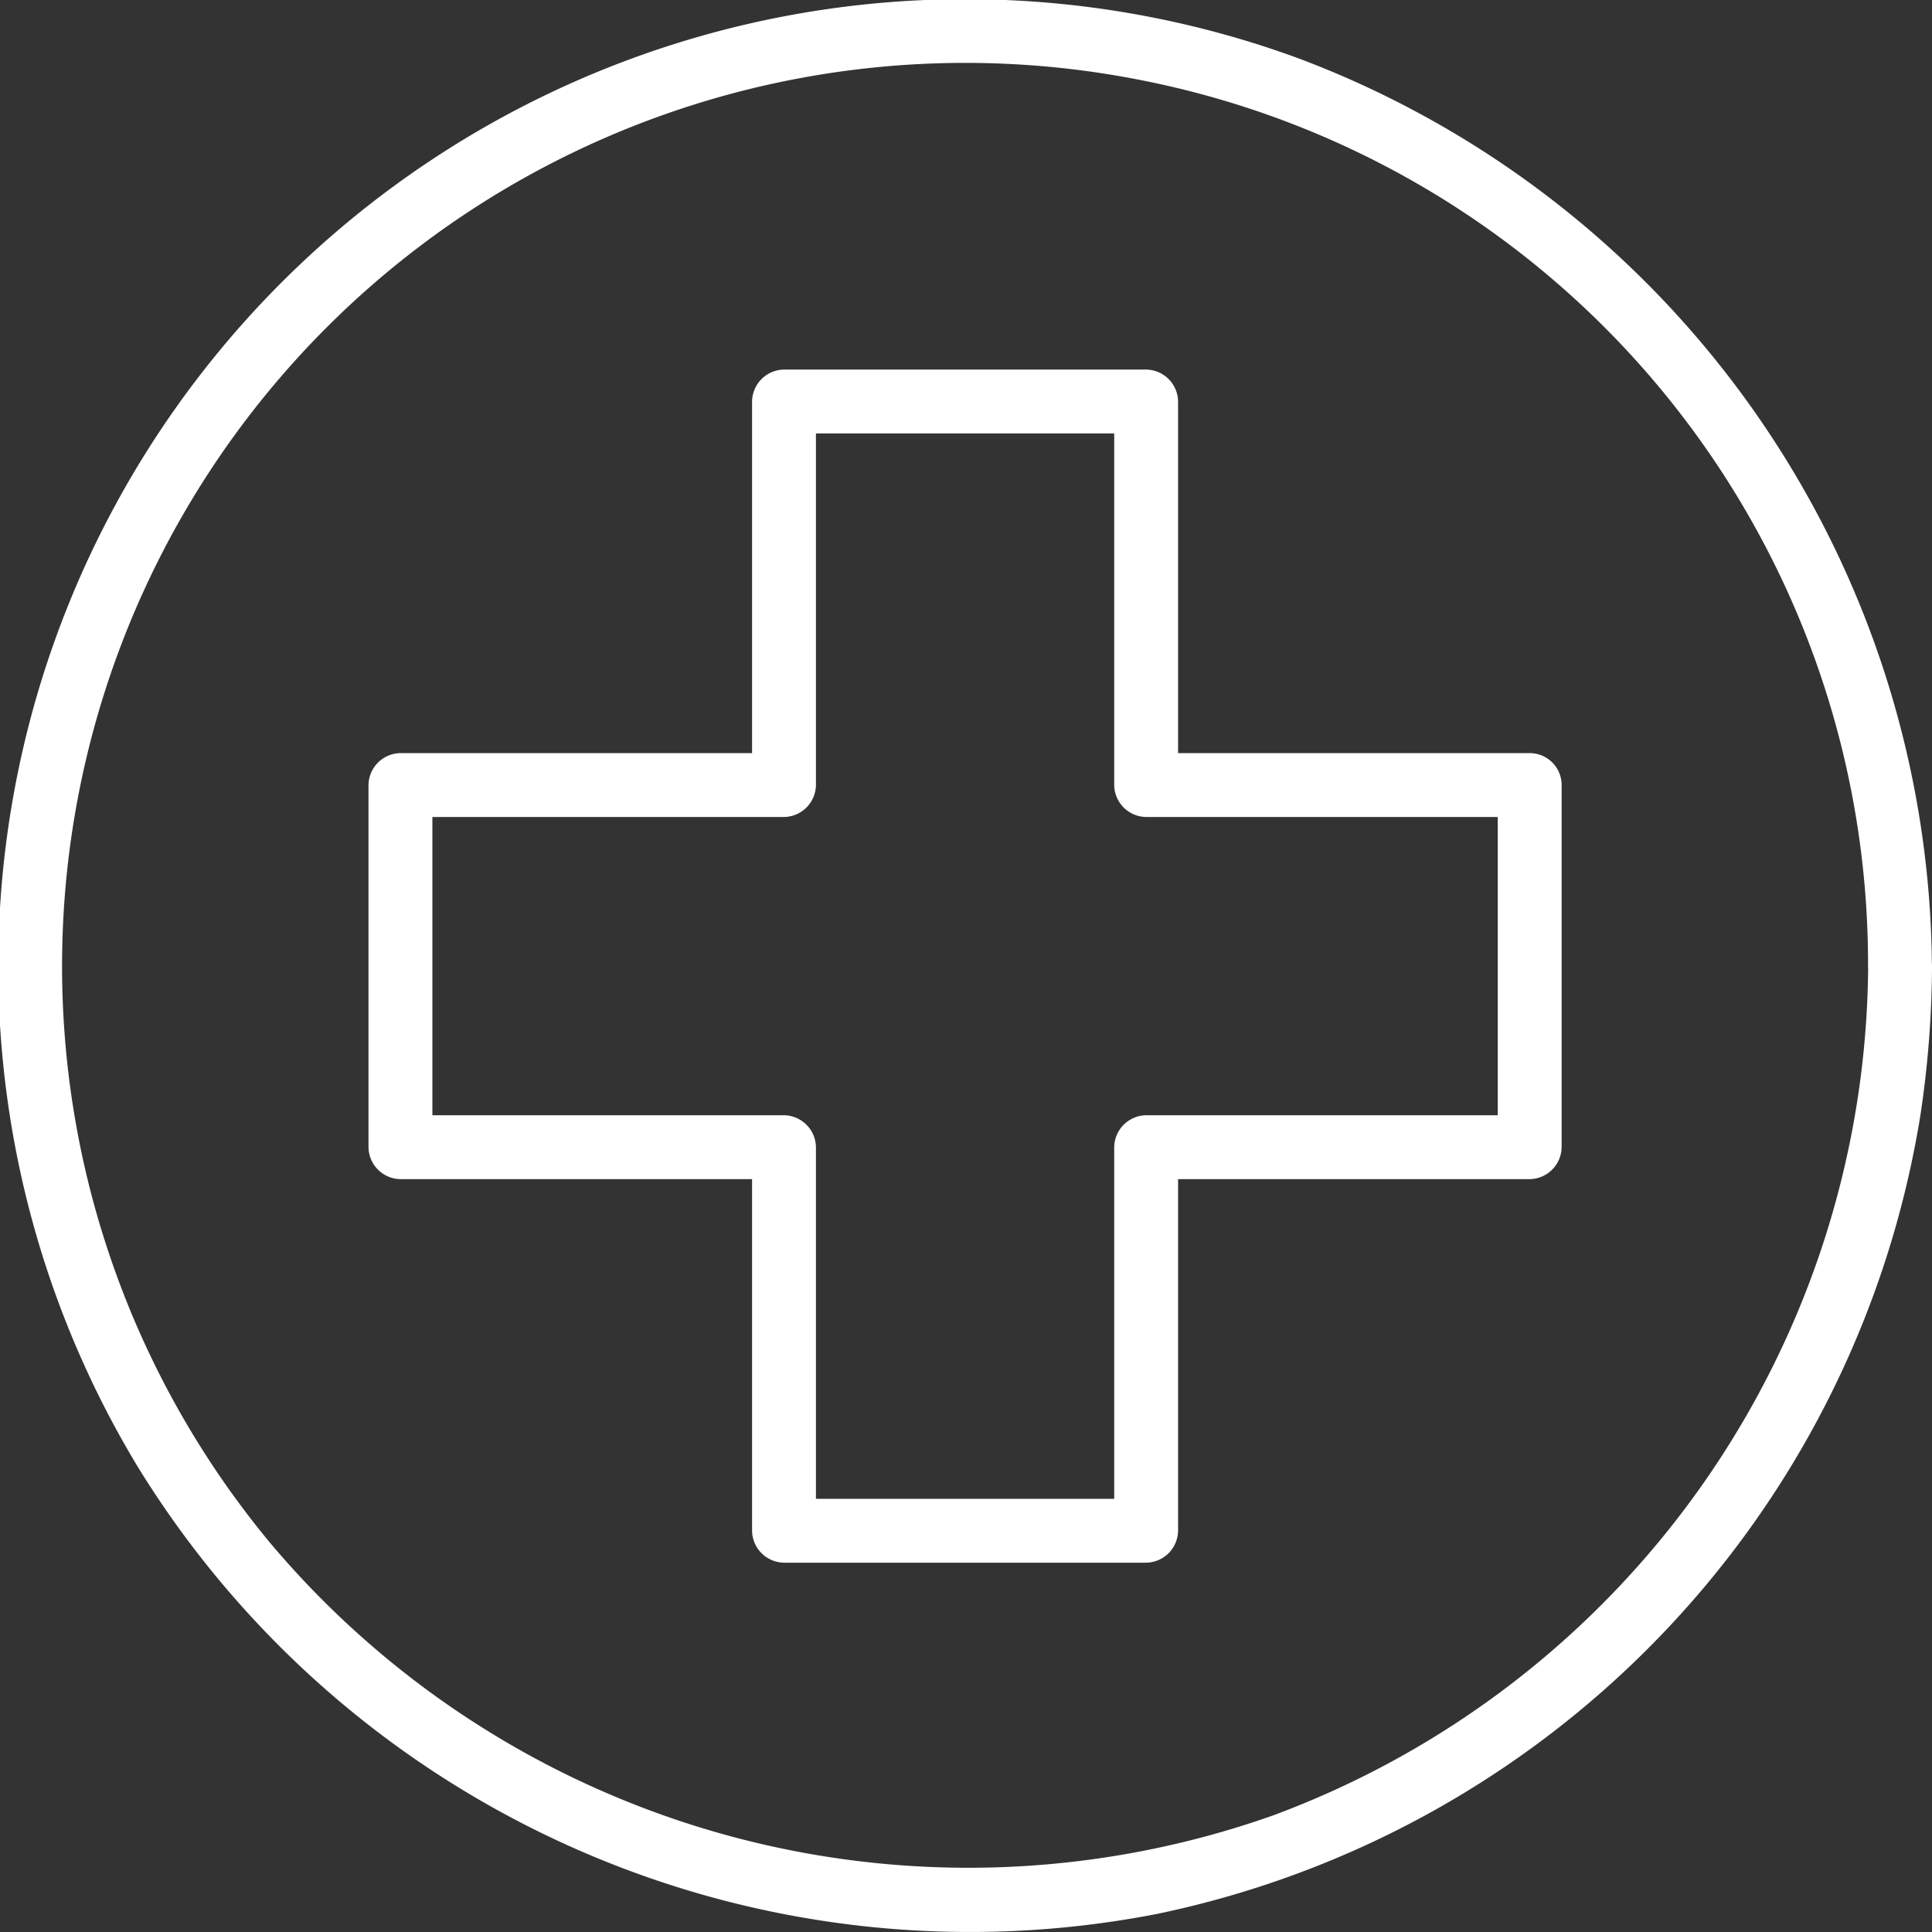
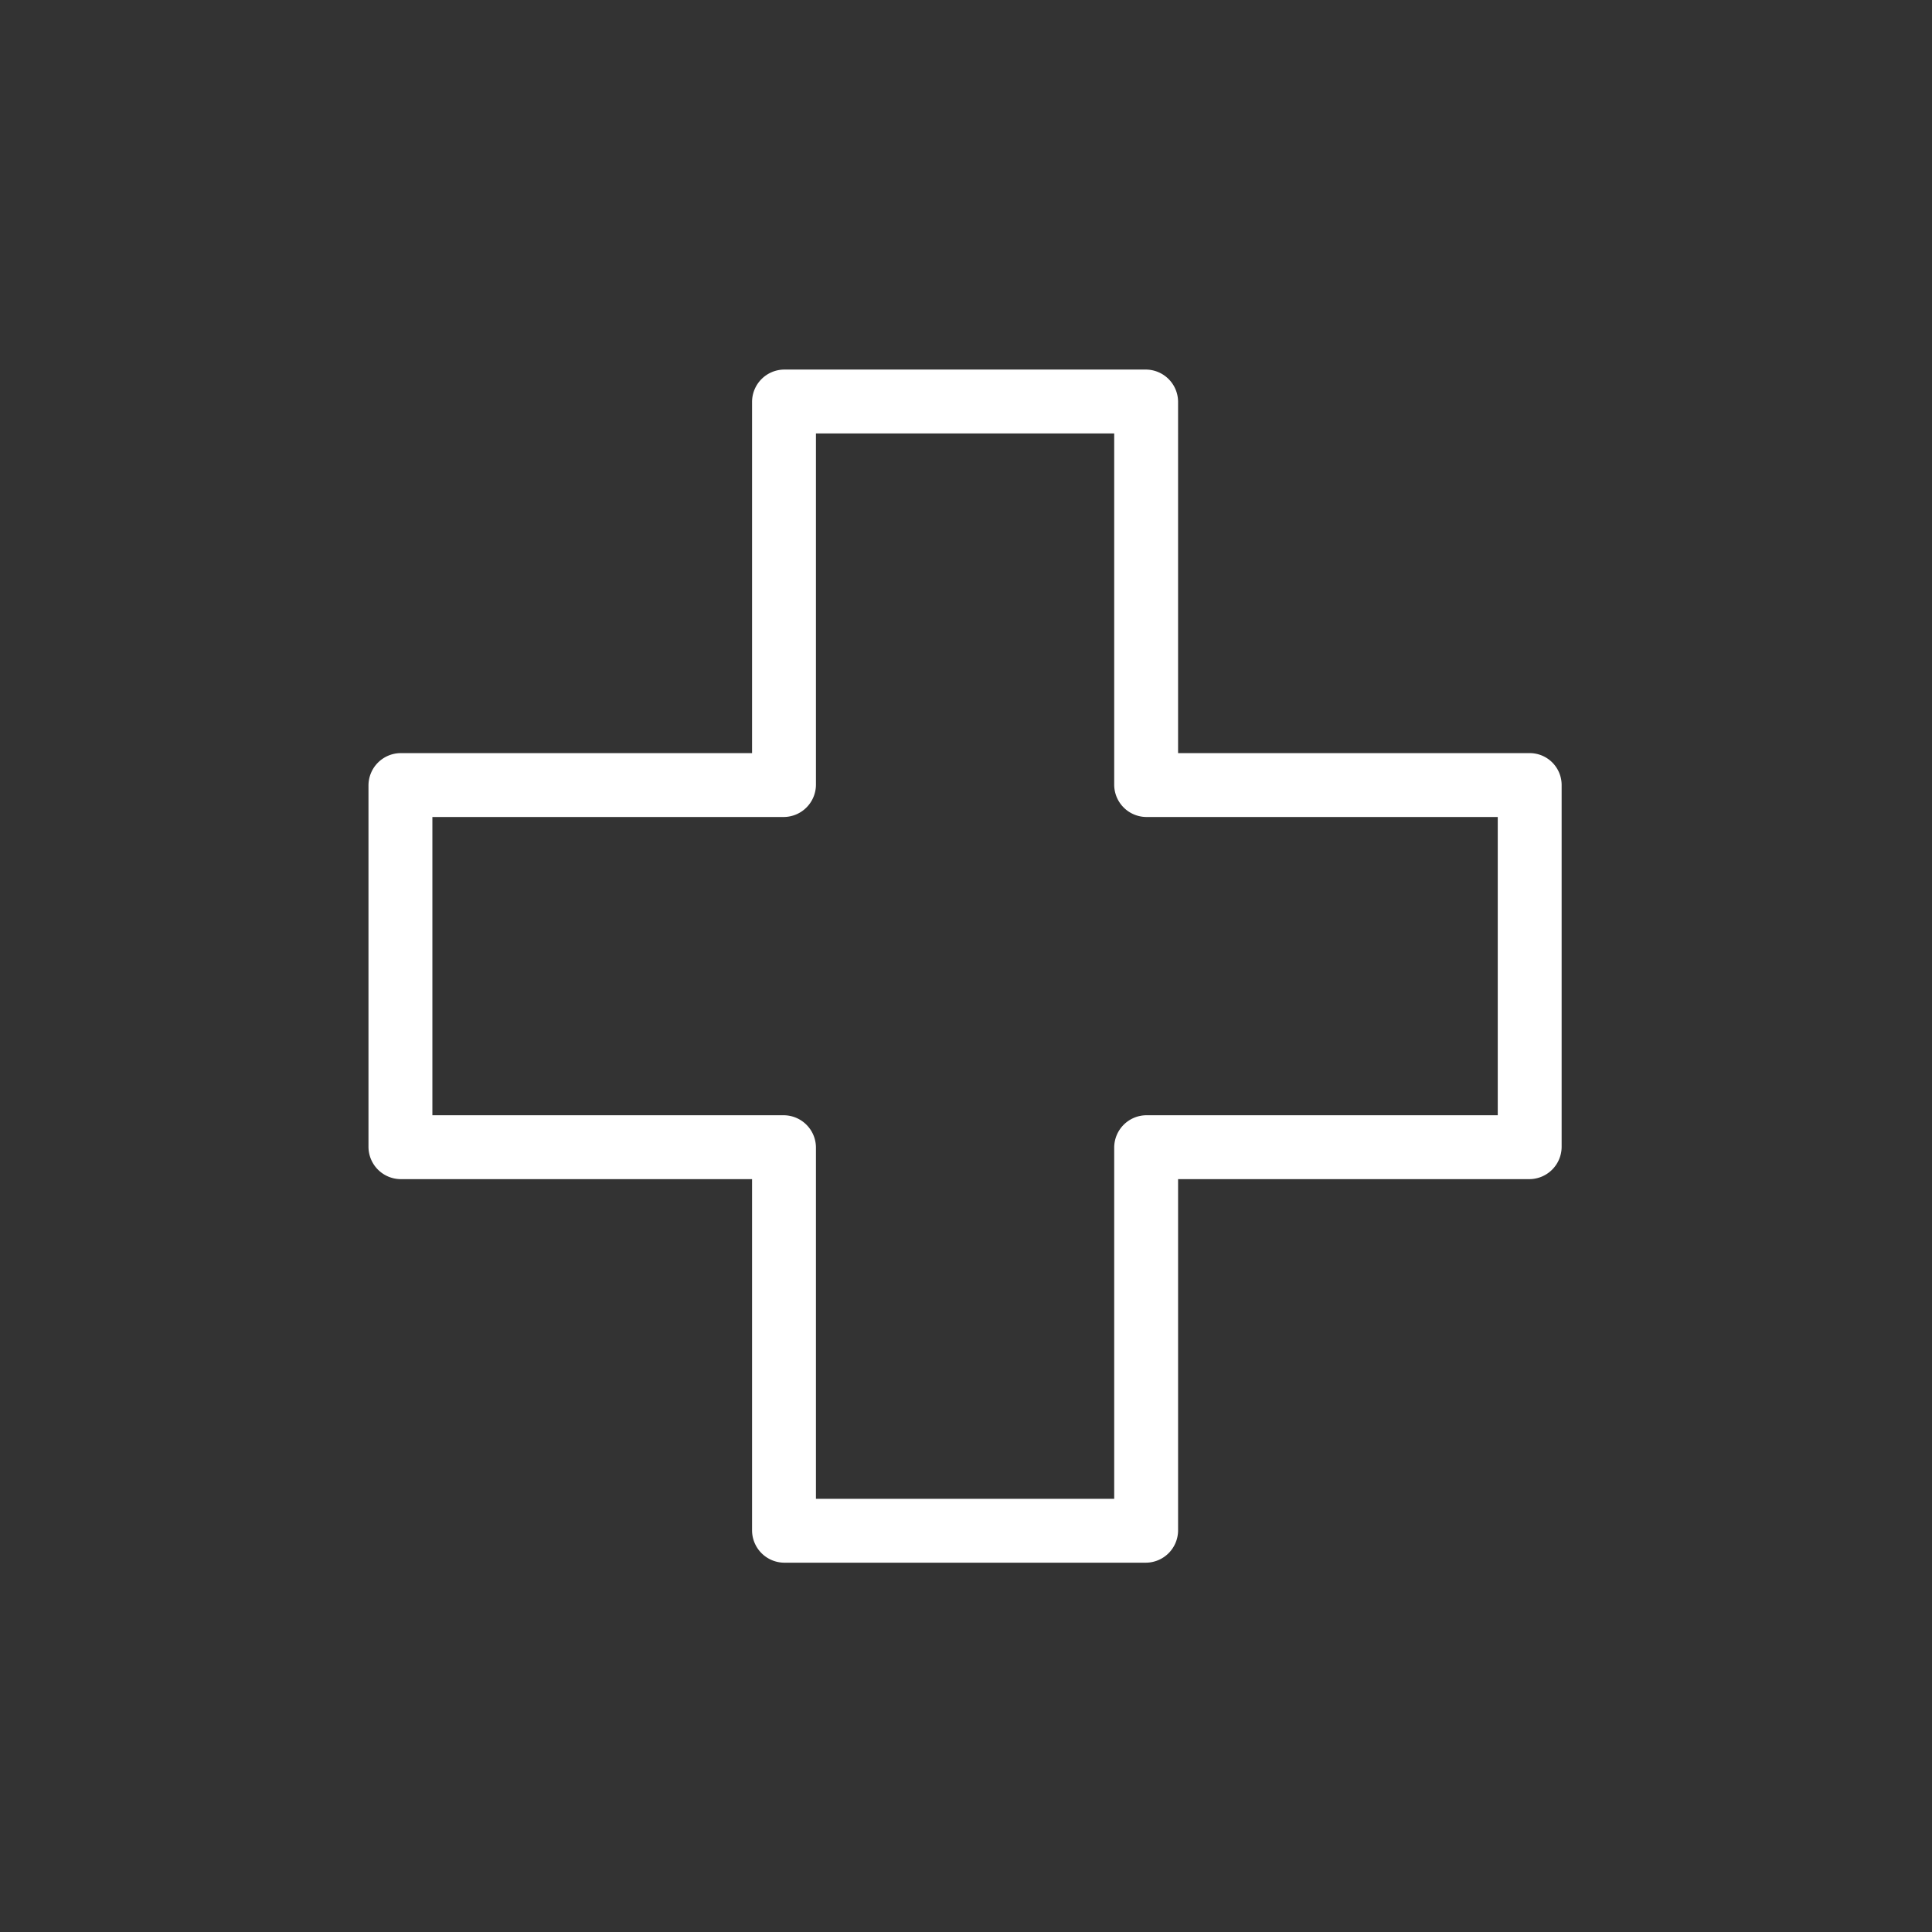
<svg xmlns="http://www.w3.org/2000/svg" id="Group_19128" data-name="Group 19128" width="69.744" height="69.753" viewBox="0 0 69.744 69.753">
  <rect x="0" y="0" width="69.744" height="69.753" fill="#333333" stroke="none" />
  <defs>
    <clipPath id="clip-path">
      <rect id="Rectangle_3302" data-name="Rectangle 3302" width="69.744" height="69.753" fill="#fff" />
    </clipPath>
  </defs>
  <g id="Group_19127" data-name="Group 19127" clip-path="url(#clip-path)">
    <path id="Path_12152" data-name="Path 12152" d="M98.466,72.862V85.935l1.153-1.153H85.773a1.17,1.17,0,0,0-1.153,1.153V99.781l1.153-1.153H72.7l1.153,1.153V85.935A1.17,1.17,0,0,0,72.7,84.782H58.854l1.153,1.153V72.862l-1.153,1.153H72.7a1.17,1.17,0,0,0,1.153-1.153V59.016L72.7,60.169H85.773L84.62,59.016V72.862a1.169,1.169,0,0,0,1.153,1.153H99.619a1.153,1.153,0,0,0,0-2.306H85.773l1.153,1.153V59.016a1.17,1.17,0,0,0-1.153-1.153H72.7a1.17,1.17,0,0,0-1.153,1.153V72.862L72.7,71.709H58.854A1.17,1.17,0,0,0,57.7,72.862V85.935a1.17,1.17,0,0,0,1.153,1.153H72.7l-1.153-1.153V99.781a1.17,1.17,0,0,0,1.153,1.153H85.773a1.17,1.17,0,0,0,1.153-1.153V85.935l-1.153,1.153H99.619a1.17,1.17,0,0,0,1.153-1.153V72.862a1.153,1.153,0,0,0-2.306,0" transform="translate(-44.398 -44.522)" fill="#fff" />
-     <path id="Path_12153" data-name="Path 12153" d="M67.439,34.876A32.91,32.91,0,0,1,45.958,65.535a32.952,32.952,0,0,1-36.2-9.83A32.608,32.608,0,0,1,41.335,2.922a32.511,32.511,0,0,1,26.1,31.955,1.153,1.153,0,0,0,2.306,0A35.285,35.285,0,0,0,46.859,2.1a34.915,34.915,0,0,0-41.9,50.827A35.271,35.271,0,0,0,41.795,69.086a35.164,35.164,0,0,0,27.526-28.8,37.09,37.09,0,0,0,.424-5.408,1.153,1.153,0,0,0-2.306,0" transform="translate(0 0)" fill="#fff" />
  </g>
</svg>